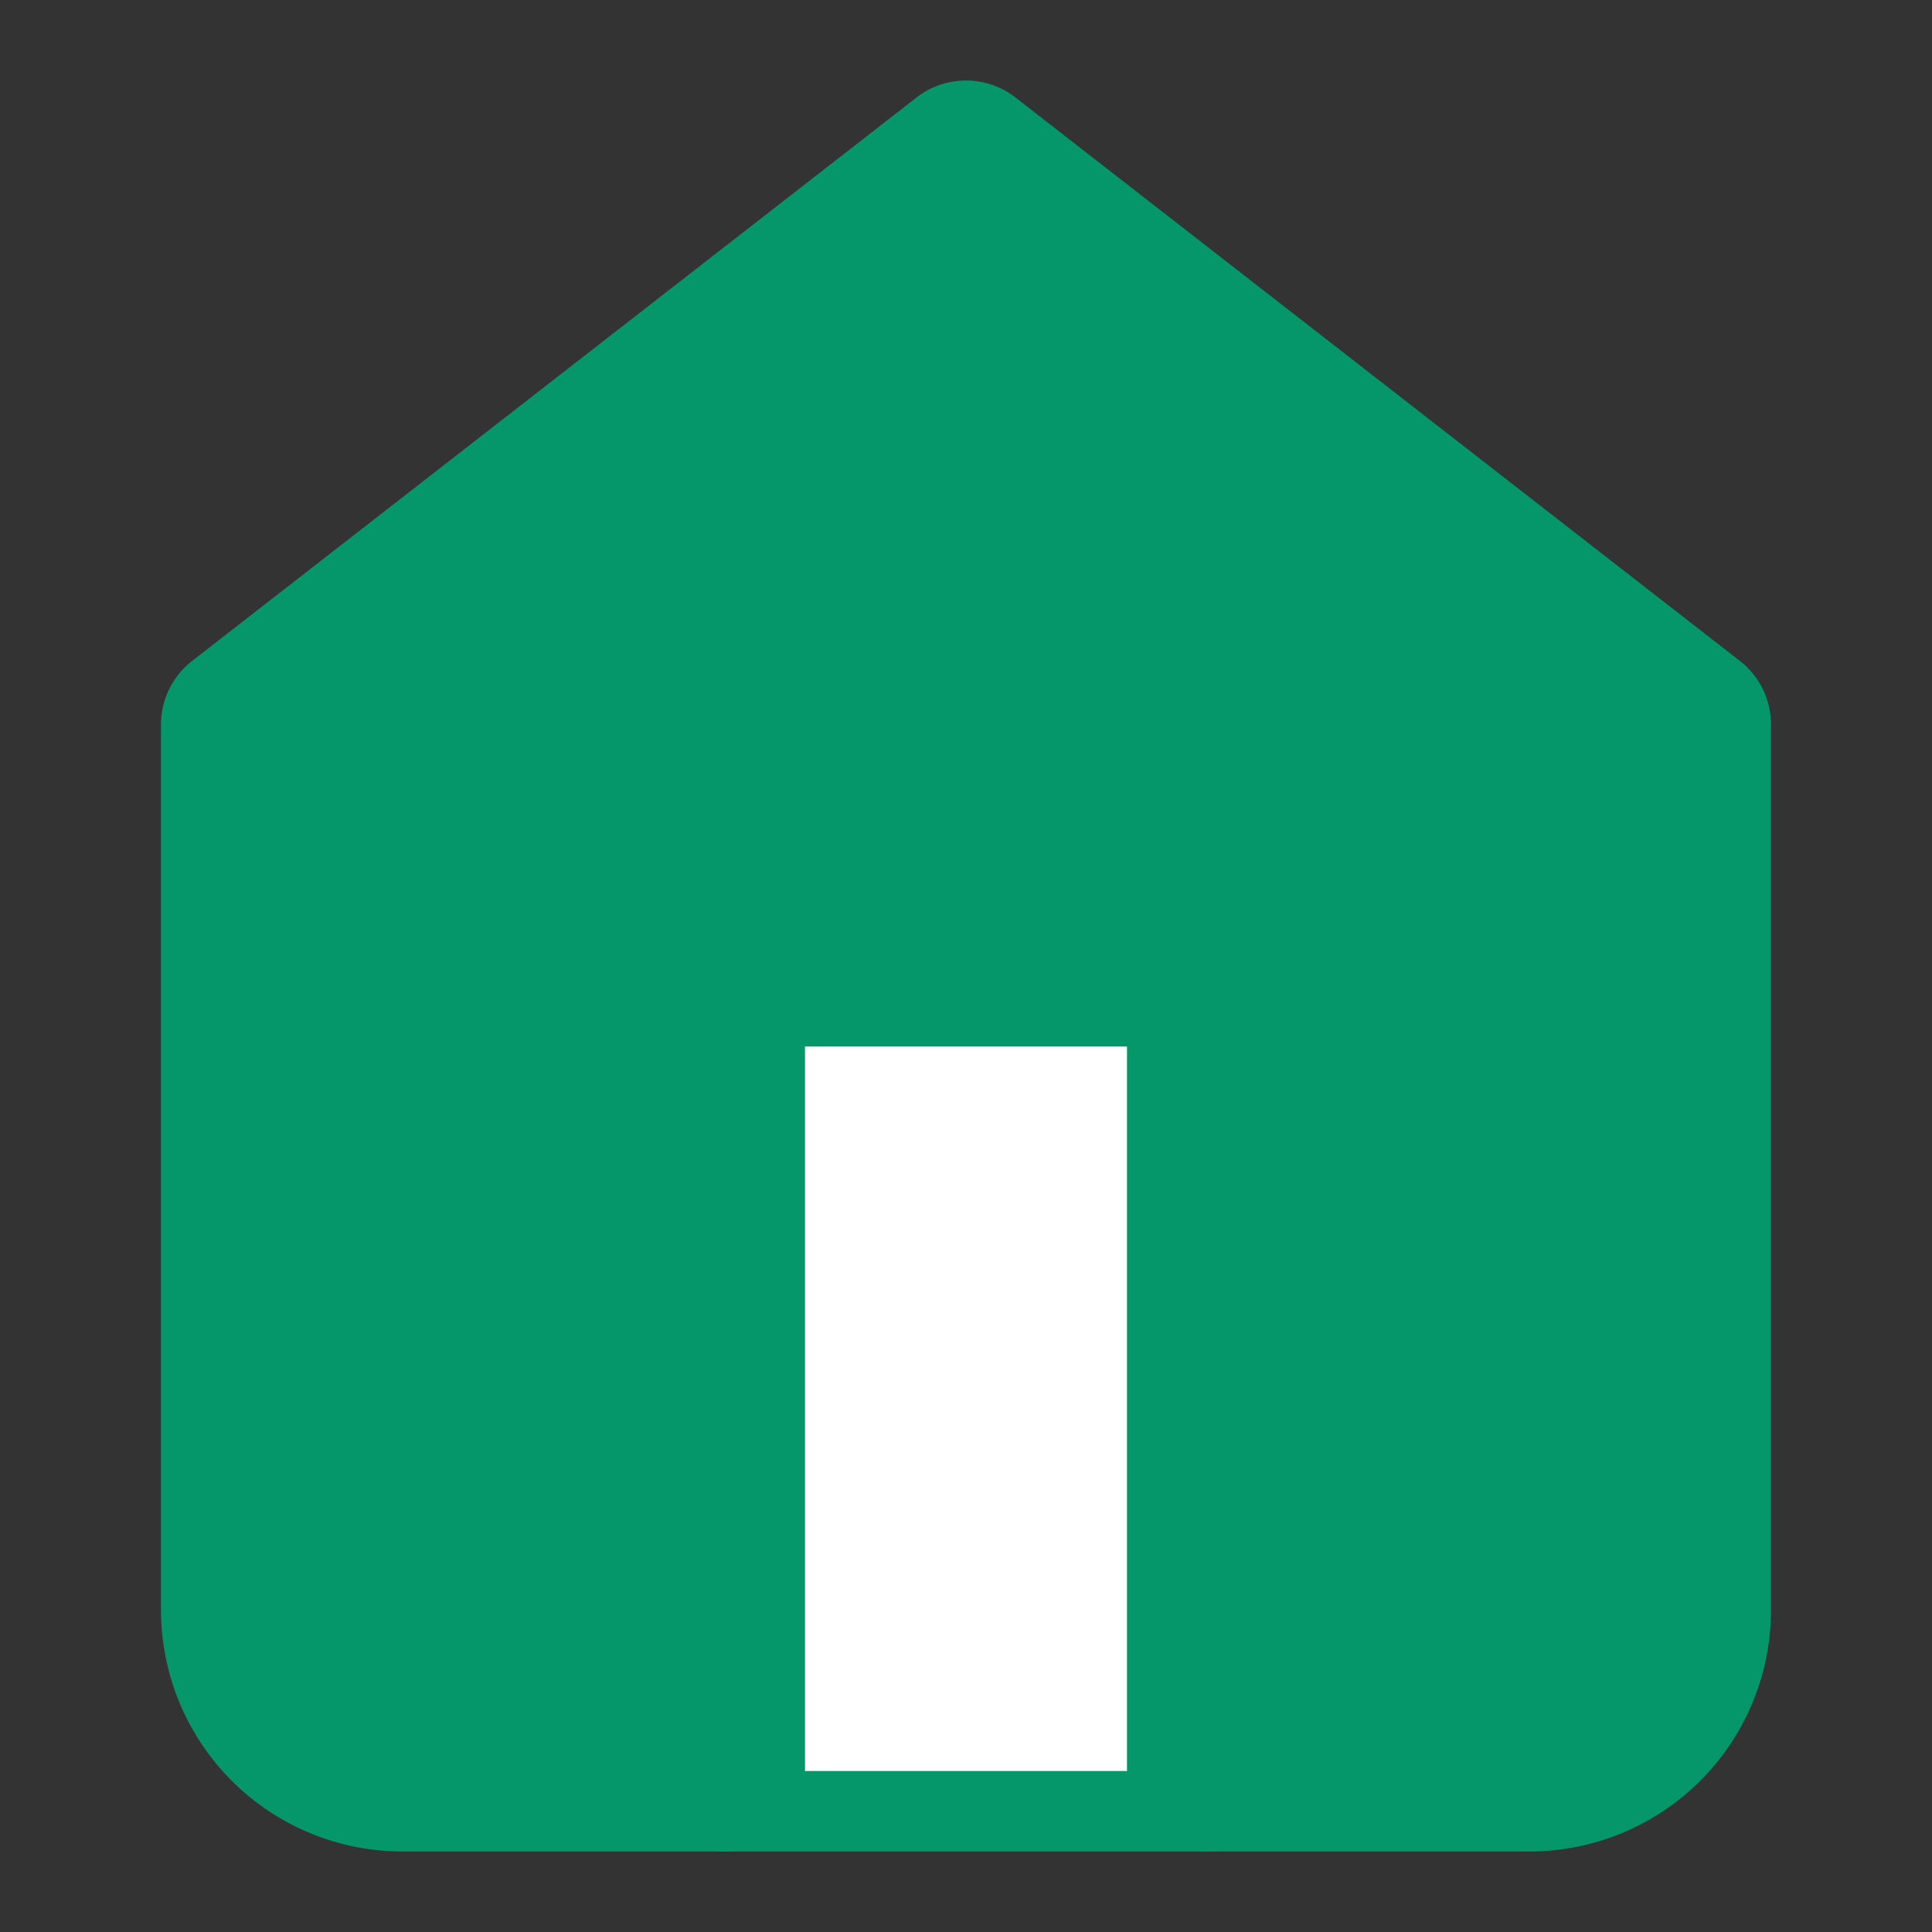
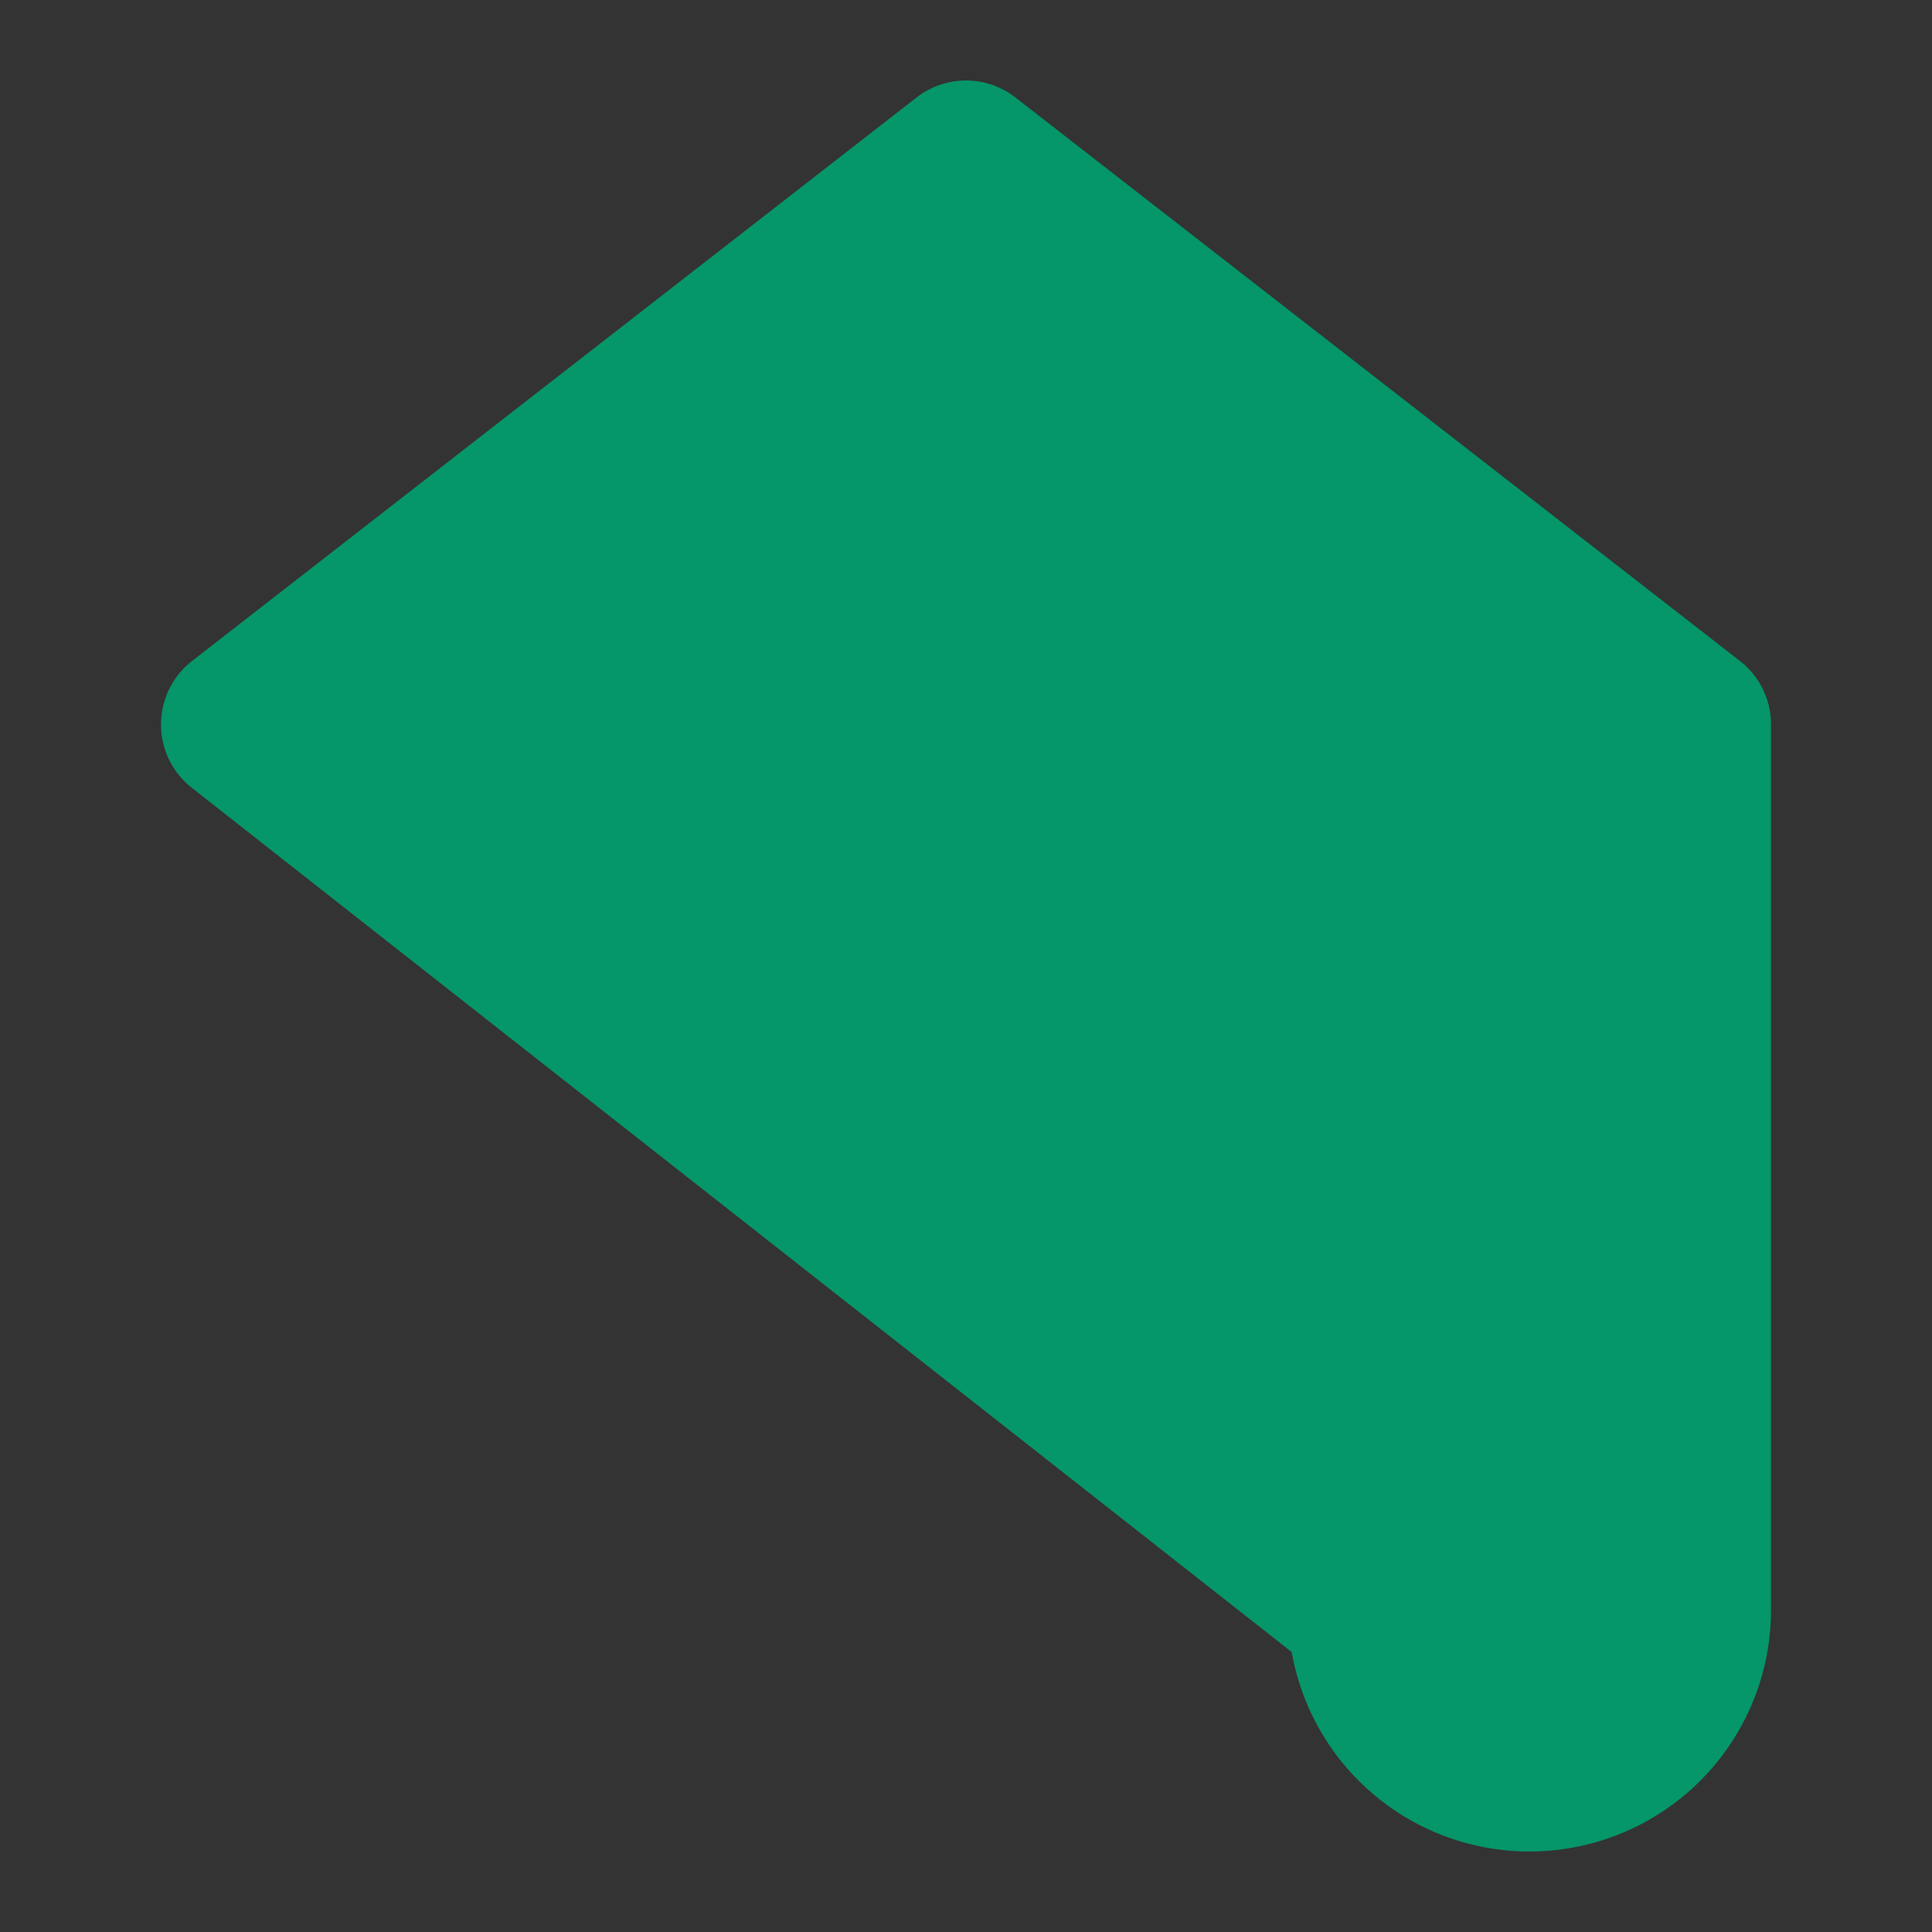
<svg xmlns="http://www.w3.org/2000/svg" width="24" height="24" viewBox="0 0 24 24" fill="none">
  <rect x="0" y="0" width="24" height="24" fill="#333333" stroke="none" />
-   <path d="m3 9 9-7 9 7v11a2 2 0 0 1-2 2H5a2 2 0 0 1-2-2z" fill="#059669" stroke="#059669" stroke-width="2" stroke-linecap="round" stroke-linejoin="round" />
-   <polyline points="9,22 9,12 15,12 15,22" fill="white" stroke="#059669" stroke-width="2" stroke-linecap="round" stroke-linejoin="round" />
+   <path d="m3 9 9-7 9 7v11a2 2 0 0 1-2 2a2 2 0 0 1-2-2z" fill="#059669" stroke="#059669" stroke-width="2" stroke-linecap="round" stroke-linejoin="round" />
</svg>